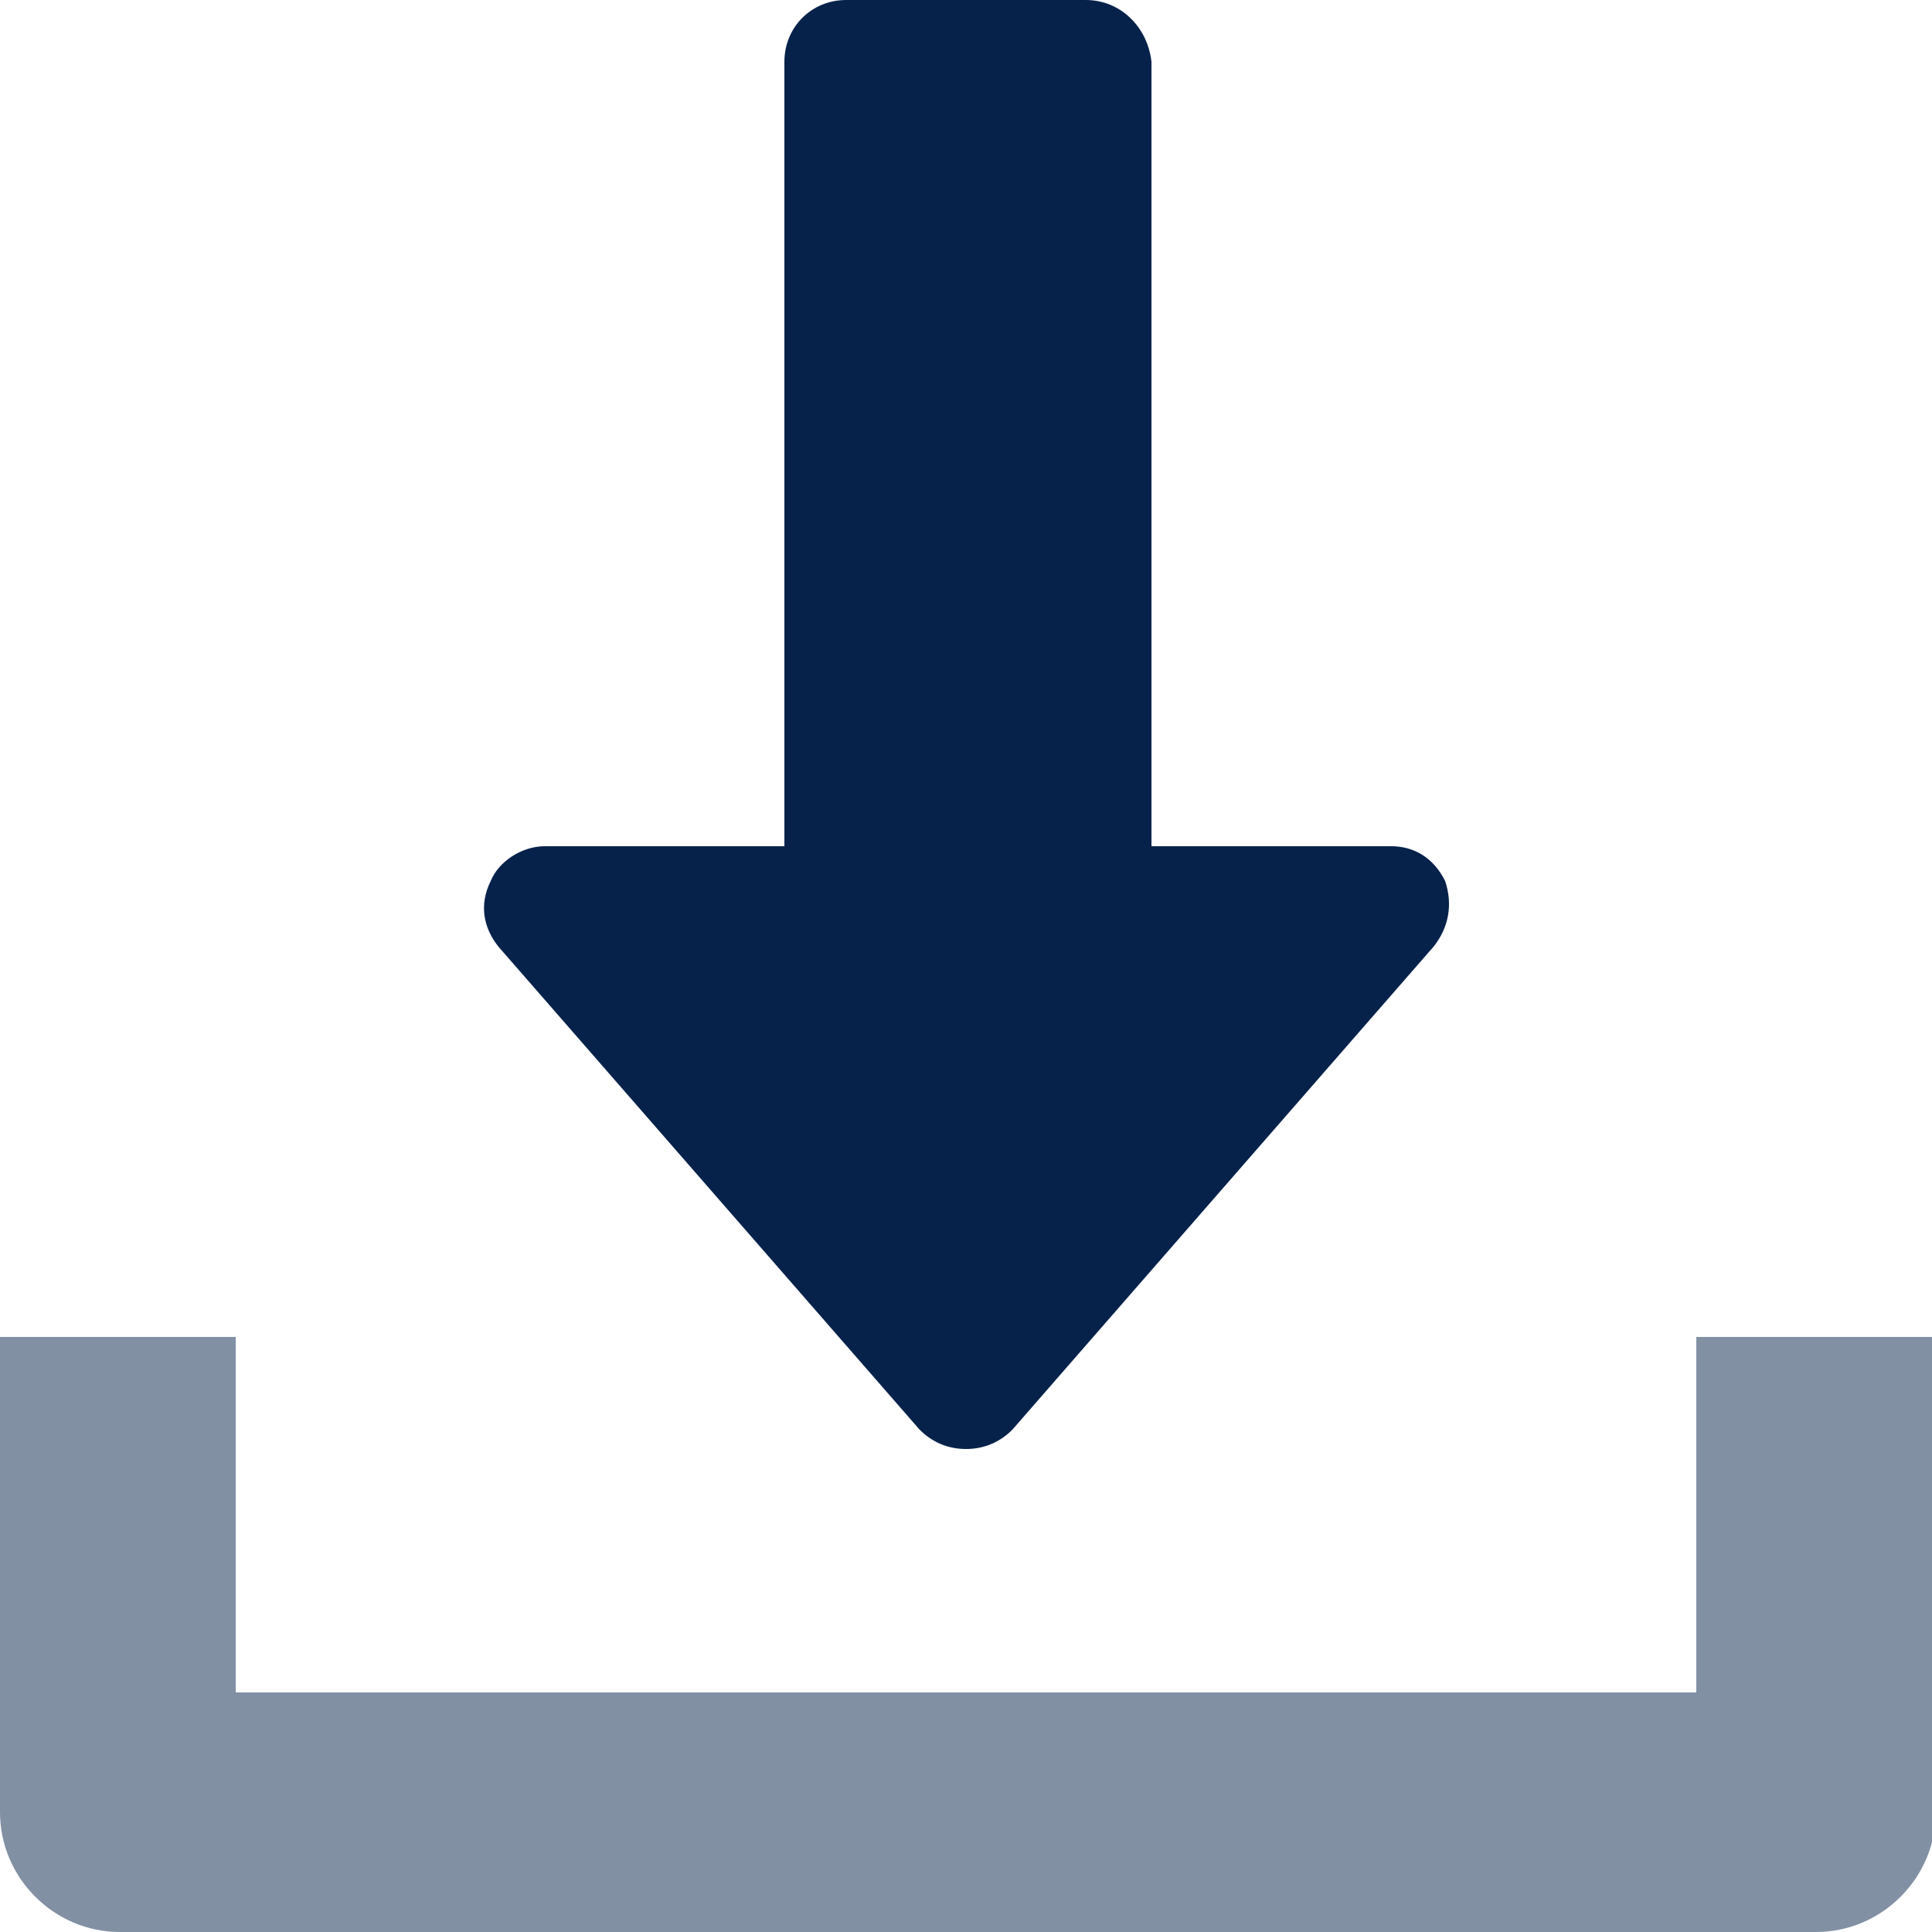
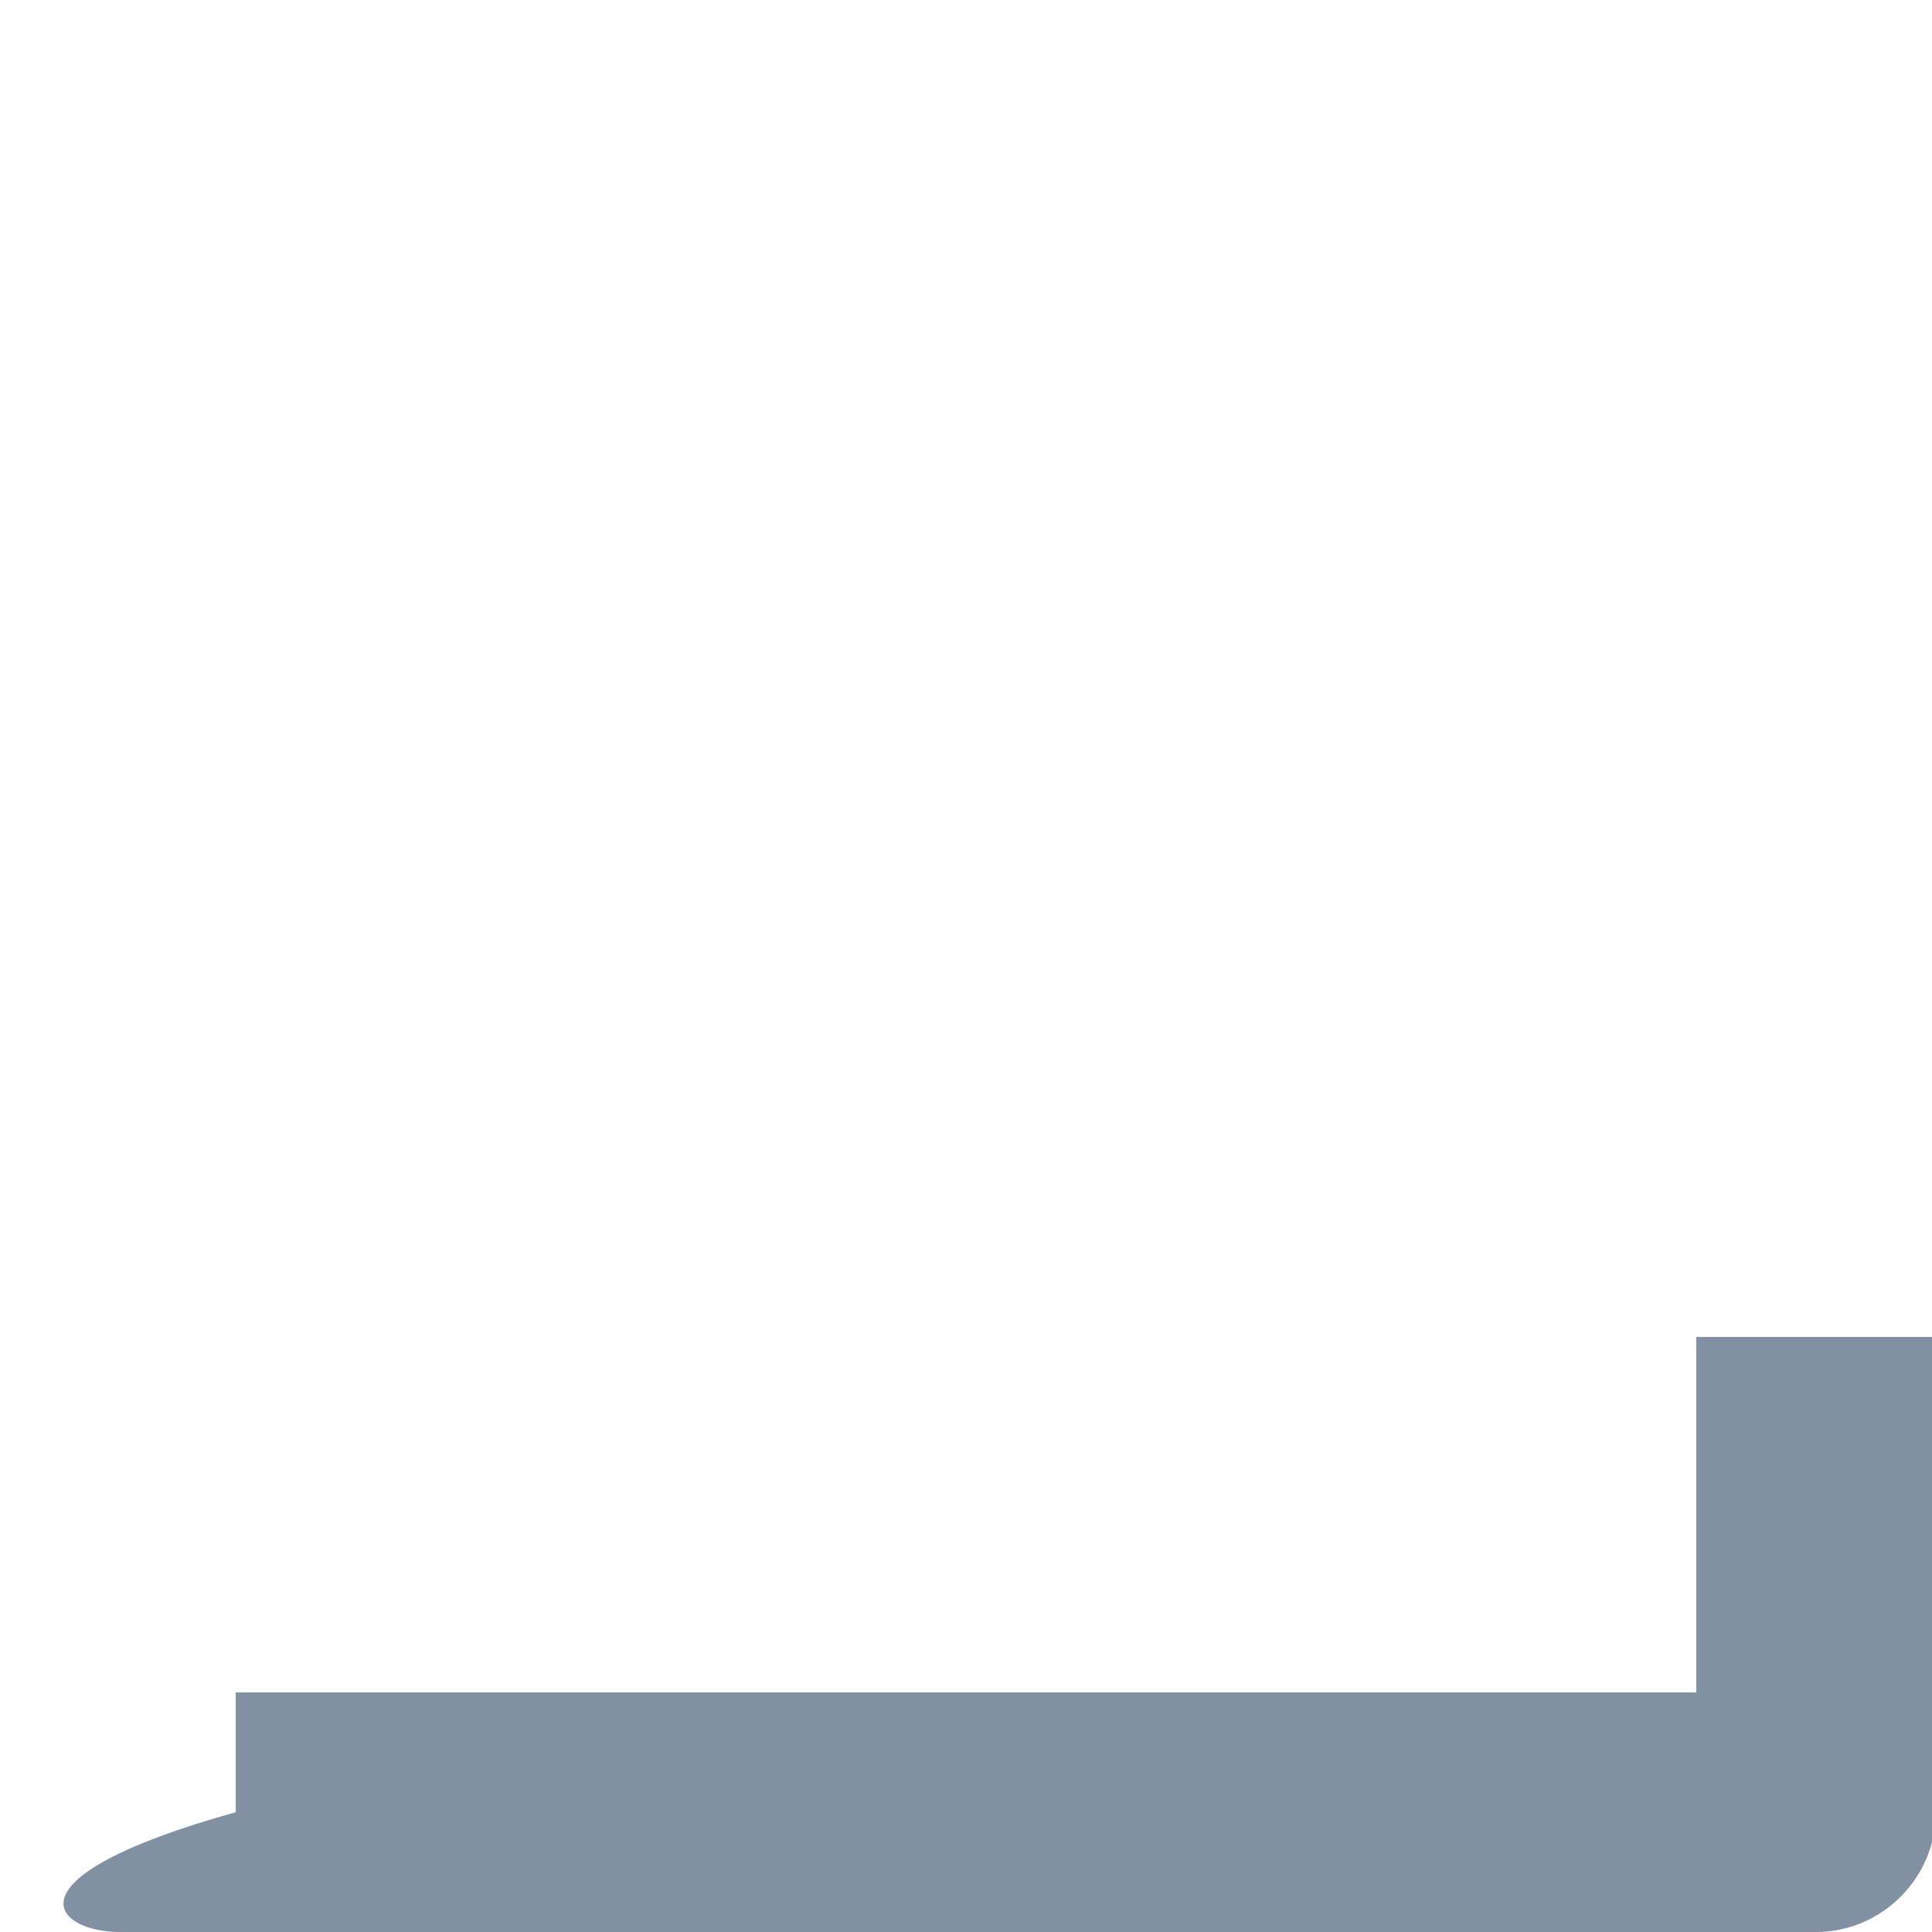
<svg xmlns="http://www.w3.org/2000/svg" version="1.1" id="Layer_1" x="0px" y="0px" viewBox="0 0 50 50" style="enable-background:new 0 0 50 50;" xml:space="preserve">
  <style type="text/css">
	.st0{fill:#06224B;}
	.st1{opacity:0.5;fill:#06224B;enable-background:new    ;}
</style>
  <g>
-     <path class="st0" d="M37.4,22.8c-0.3-0.6-0.8-0.9-1.4-0.9h-6.2V1.6C29.7,0.7,29,0,28.1,0h-6.2c-0.9,0-1.6,0.7-1.6,1.6v20.3h-6.2   c-0.6,0-1.2,0.4-1.4,0.9c-0.3,0.6-0.2,1.2,0.2,1.7L23.8,37c0.3,0.3,0.7,0.5,1.2,0.5c0.5,0,0.9-0.2,1.2-0.5l10.9-12.5   C37.5,24,37.6,23.4,37.4,22.8L37.4,22.8z" />
-     <path class="st1" d="M43.9,34.6v9.2H6.1v-9.2H0v12.3C0,48.6,1.4,50,3.1,50h43.9c1.7,0,3.1-1.4,3.1-3.1V34.6H43.9z" />
+     <path class="st1" d="M43.9,34.6v9.2H6.1v-9.2v12.3C0,48.6,1.4,50,3.1,50h43.9c1.7,0,3.1-1.4,3.1-3.1V34.6H43.9z" />
  </g>
</svg>